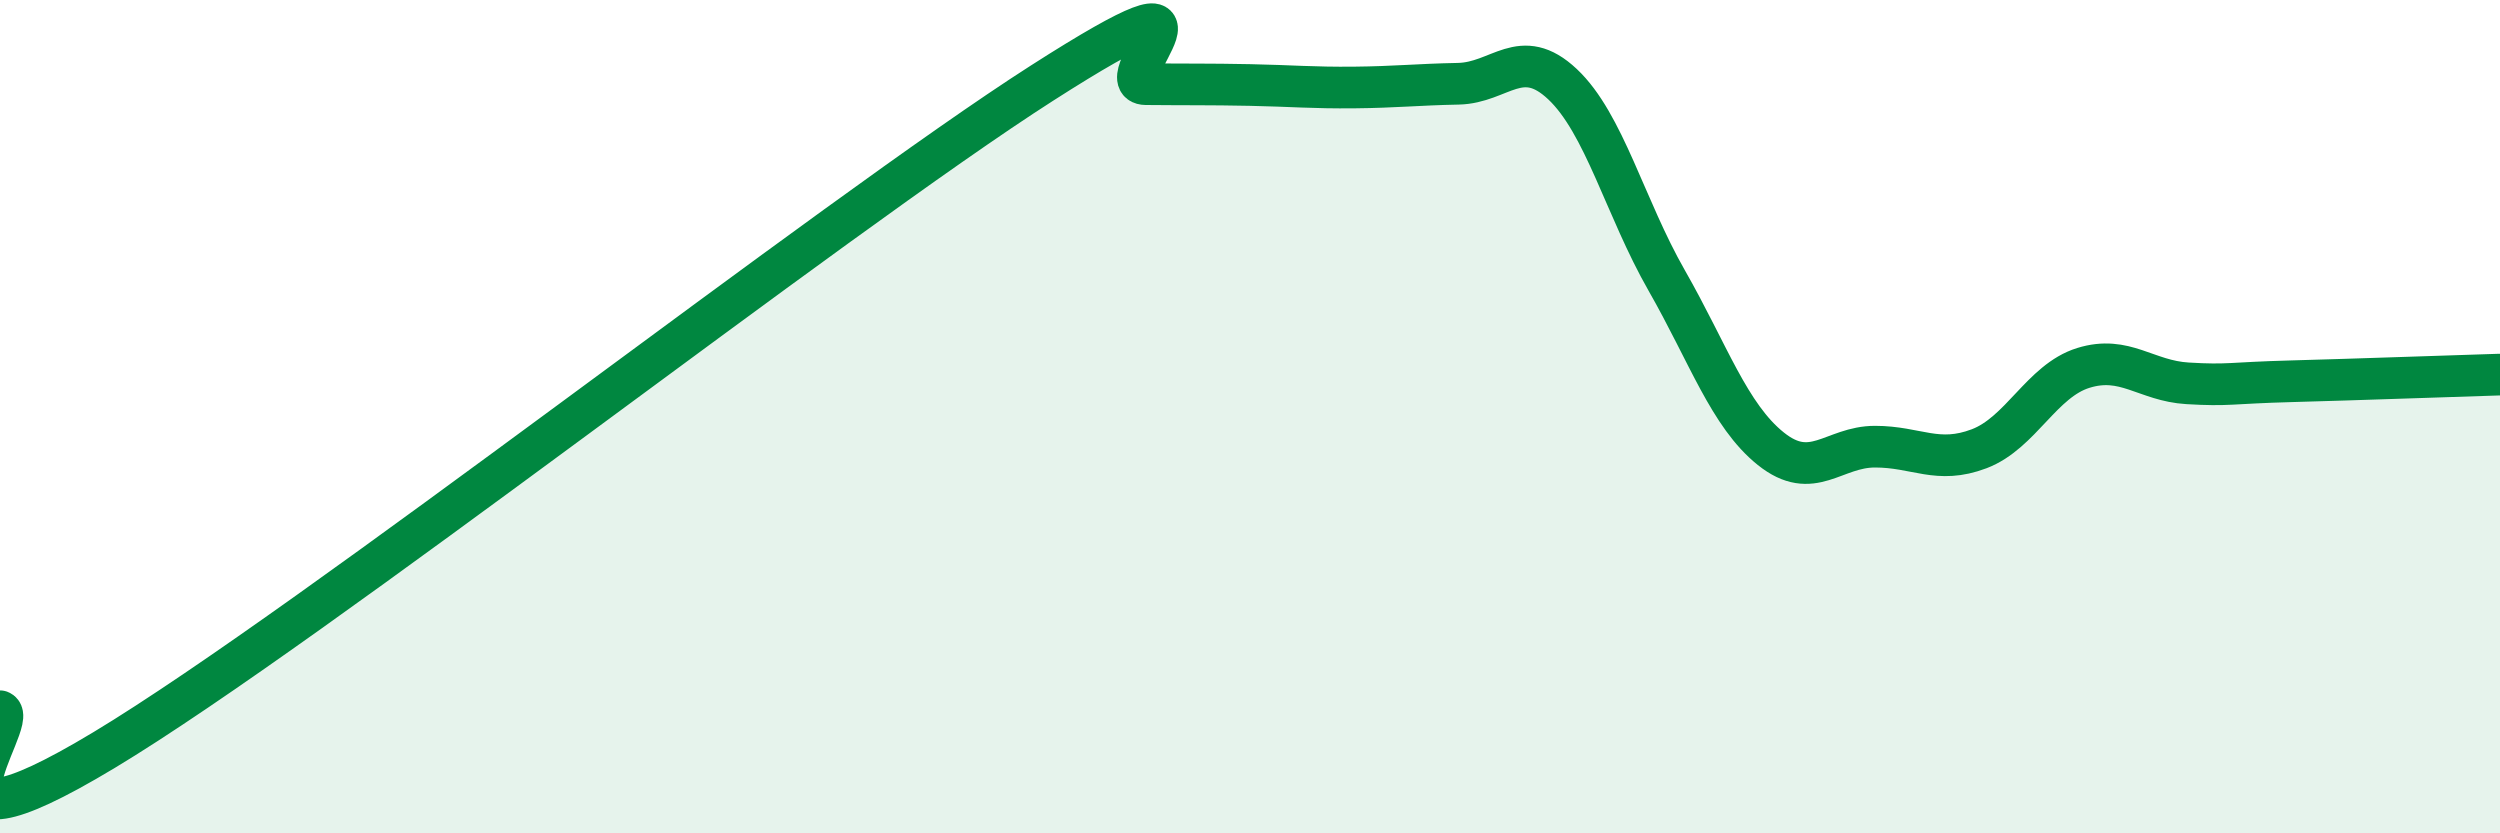
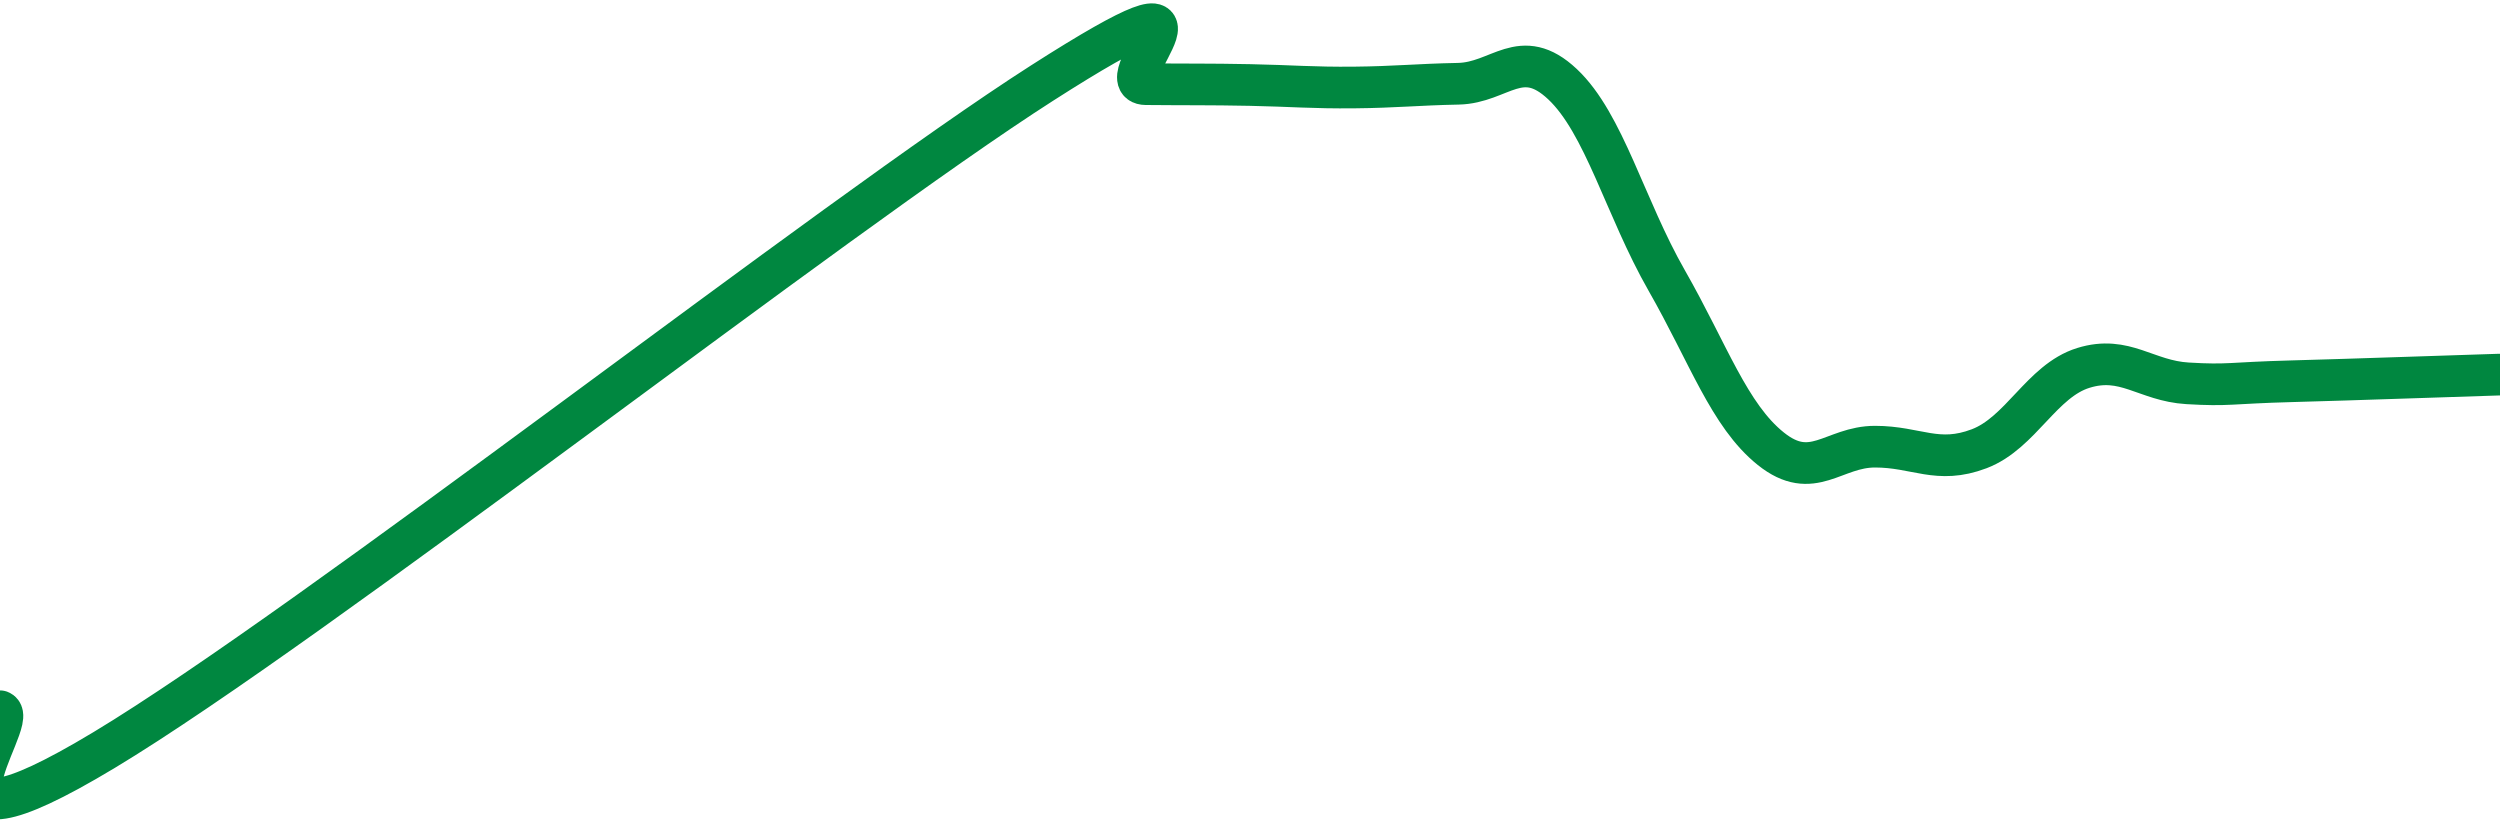
<svg xmlns="http://www.w3.org/2000/svg" width="60" height="20" viewBox="0 0 60 20">
-   <path d="M 0,17.07 C 0.5,17.26 -2.5,21.01 2.5,18 C 7.5,14.99 20,5.2 25,2 C 30,-1.2 26.5,2.01 27.5,2.02 C 28.5,2.03 29,2.02 30,2.04 C 31,2.06 31.5,2.11 32.5,2.1 C 33.5,2.09 34,2.03 35,2.01 C 36,1.99 36.5,1.08 37.5,2.02 C 38.5,2.96 39,4.98 40,6.73 C 41,8.48 41.5,9.97 42.5,10.77 C 43.5,11.57 44,10.72 45,10.72 C 46,10.72 46.5,11.15 47.5,10.77 C 48.5,10.39 49,9.14 50,8.83 C 51,8.52 51.5,9.14 52.5,9.2 C 53.5,9.26 53.5,9.19 55,9.15 C 56.5,9.11 59,9.02 60,8.99L60 20L0 20Z" fill="#008740" opacity="0.1" stroke-linecap="round" stroke-linejoin="round" />
  <path d="M 0,17.07 C 0.5,17.26 -2.5,21.01 2.5,18 C 7.5,14.99 20,5.2 25,2 C 30,-1.2 26.5,2.01 27.5,2.02 C 28.5,2.03 29,2.02 30,2.04 C 31,2.06 31.5,2.11 32.5,2.1 C 33.5,2.09 34,2.03 35,2.01 C 36,1.99 36.5,1.08 37.5,2.02 C 38.5,2.96 39,4.98 40,6.73 C 41,8.48 41.5,9.97 42.5,10.77 C 43.5,11.57 44,10.72 45,10.72 C 46,10.72 46.5,11.15 47.5,10.77 C 48.5,10.39 49,9.14 50,8.83 C 51,8.52 51.5,9.14 52.5,9.2 C 53.5,9.26 53.5,9.19 55,9.15 C 56.5,9.11 59,9.02 60,8.99" stroke="#008740" stroke-width="1" fill="none" stroke-linecap="round" stroke-linejoin="round" />
</svg>